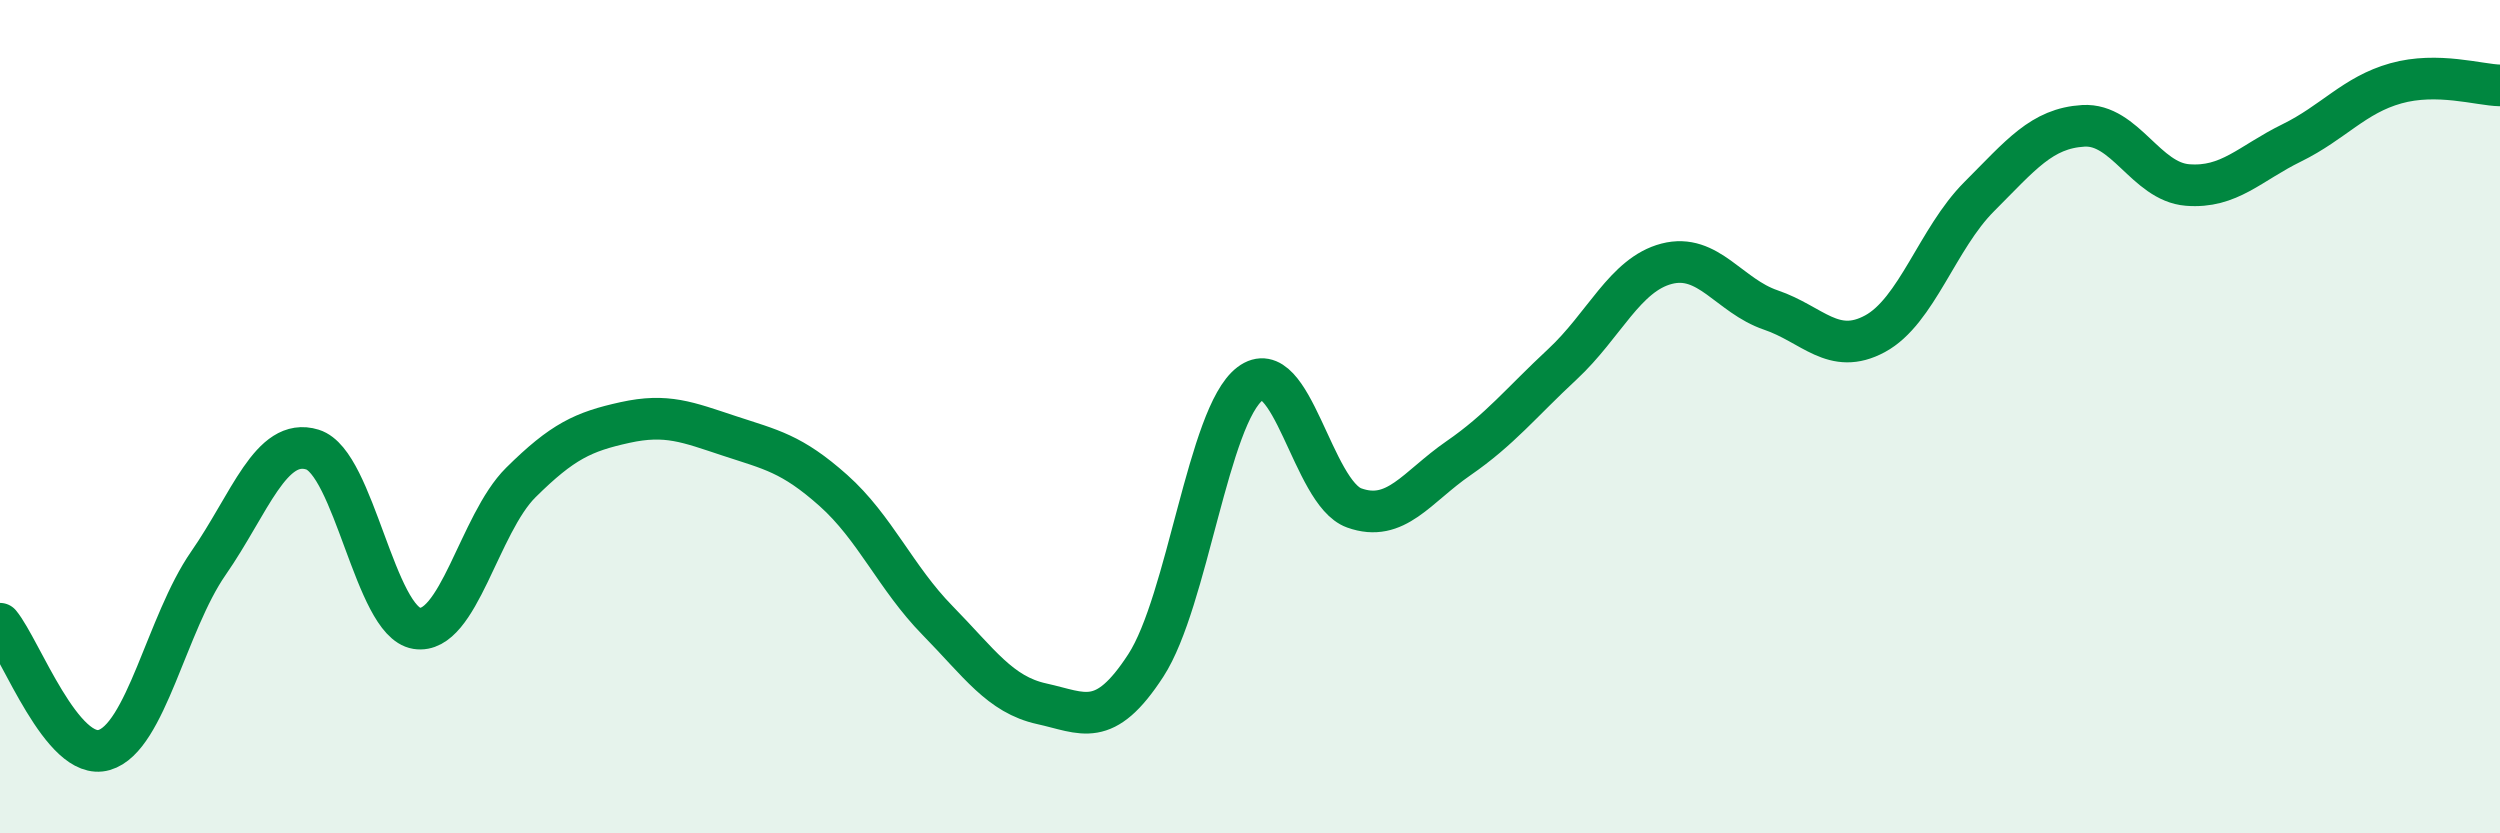
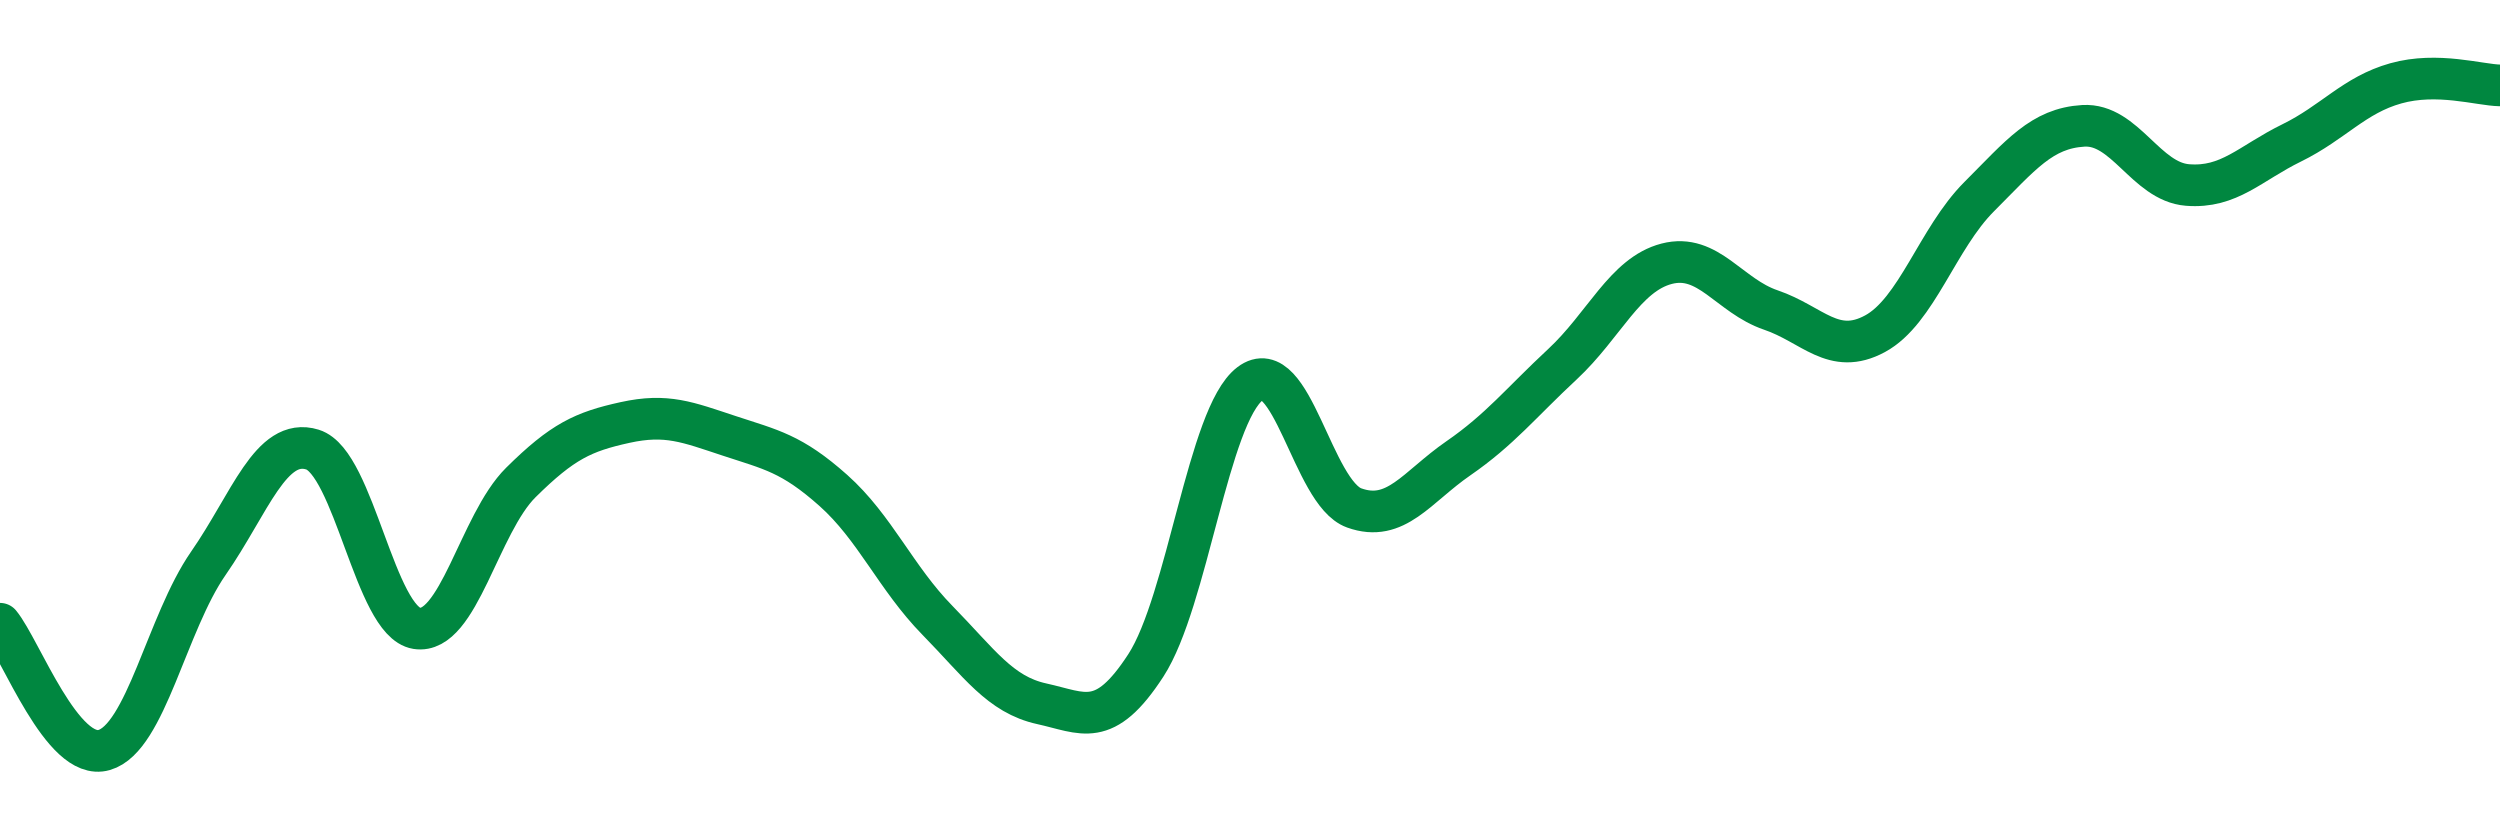
<svg xmlns="http://www.w3.org/2000/svg" width="60" height="20" viewBox="0 0 60 20">
-   <path d="M 0,14.97 C 0.5,15.58 1.5,18.29 2.5,18 C 3.5,17.71 4,14.96 5,13.52 C 6,12.08 6.5,10.48 7.5,10.79 C 8.5,11.1 9,14.92 10,15.08 C 11,15.24 11.5,12.57 12.5,11.58 C 13.5,10.59 14,10.36 15,10.14 C 16,9.92 16.5,10.13 17.5,10.46 C 18.5,10.79 19,10.88 20,11.77 C 21,12.66 21.5,13.87 22.5,14.89 C 23.5,15.91 24,16.67 25,16.89 C 26,17.11 26.5,17.51 27.5,15.97 C 28.5,14.43 29,9.97 30,9.21 C 31,8.45 31.5,11.83 32.5,12.19 C 33.5,12.55 34,11.69 35,11 C 36,10.31 36.5,9.67 37.5,8.74 C 38.5,7.81 39,6.59 40,6.33 C 41,6.07 41.5,7.1 42.5,7.44 C 43.5,7.78 44,8.55 45,8.01 C 46,7.47 46.5,5.72 47.5,4.72 C 48.5,3.72 49,3.08 50,3.02 C 51,2.96 51.5,4.36 52.5,4.44 C 53.5,4.52 54,3.92 55,3.43 C 56,2.94 56.5,2.28 57.5,2 C 58.5,1.72 59.5,2.04 60,2.05L60 20L0 20Z" fill="#008740" opacity="0.1" stroke-linecap="round" stroke-linejoin="round" />
  <path d="M 0,14.97 C 0.5,15.58 1.5,18.29 2.5,18 C 3.5,17.71 4,14.96 5,13.52 C 6,12.08 6.5,10.48 7.5,10.79 C 8.5,11.1 9,14.92 10,15.08 C 11,15.24 11.5,12.57 12.5,11.58 C 13.5,10.59 14,10.36 15,10.14 C 16,9.92 16.5,10.13 17.5,10.46 C 18.5,10.79 19,10.88 20,11.77 C 21,12.66 21.5,13.87 22.5,14.89 C 23.5,15.91 24,16.67 25,16.89 C 26,17.11 26.5,17.51 27.5,15.97 C 28.5,14.43 29,9.97 30,9.21 C 31,8.45 31.5,11.83 32.5,12.19 C 33.5,12.55 34,11.69 35,11 C 36,10.31 36.5,9.67 37.5,8.74 C 38.5,7.81 39,6.59 40,6.33 C 41,6.07 41.5,7.1 42.5,7.44 C 43.5,7.78 44,8.55 45,8.01 C 46,7.47 46.5,5.72 47.5,4.72 C 48.5,3.72 49,3.08 50,3.02 C 51,2.96 51.5,4.36 52.5,4.44 C 53.5,4.52 54,3.92 55,3.43 C 56,2.94 56.5,2.28 57.5,2 C 58.5,1.72 59.5,2.04 60,2.05" stroke="#008740" stroke-width="1" fill="none" stroke-linecap="round" stroke-linejoin="round" />
</svg>